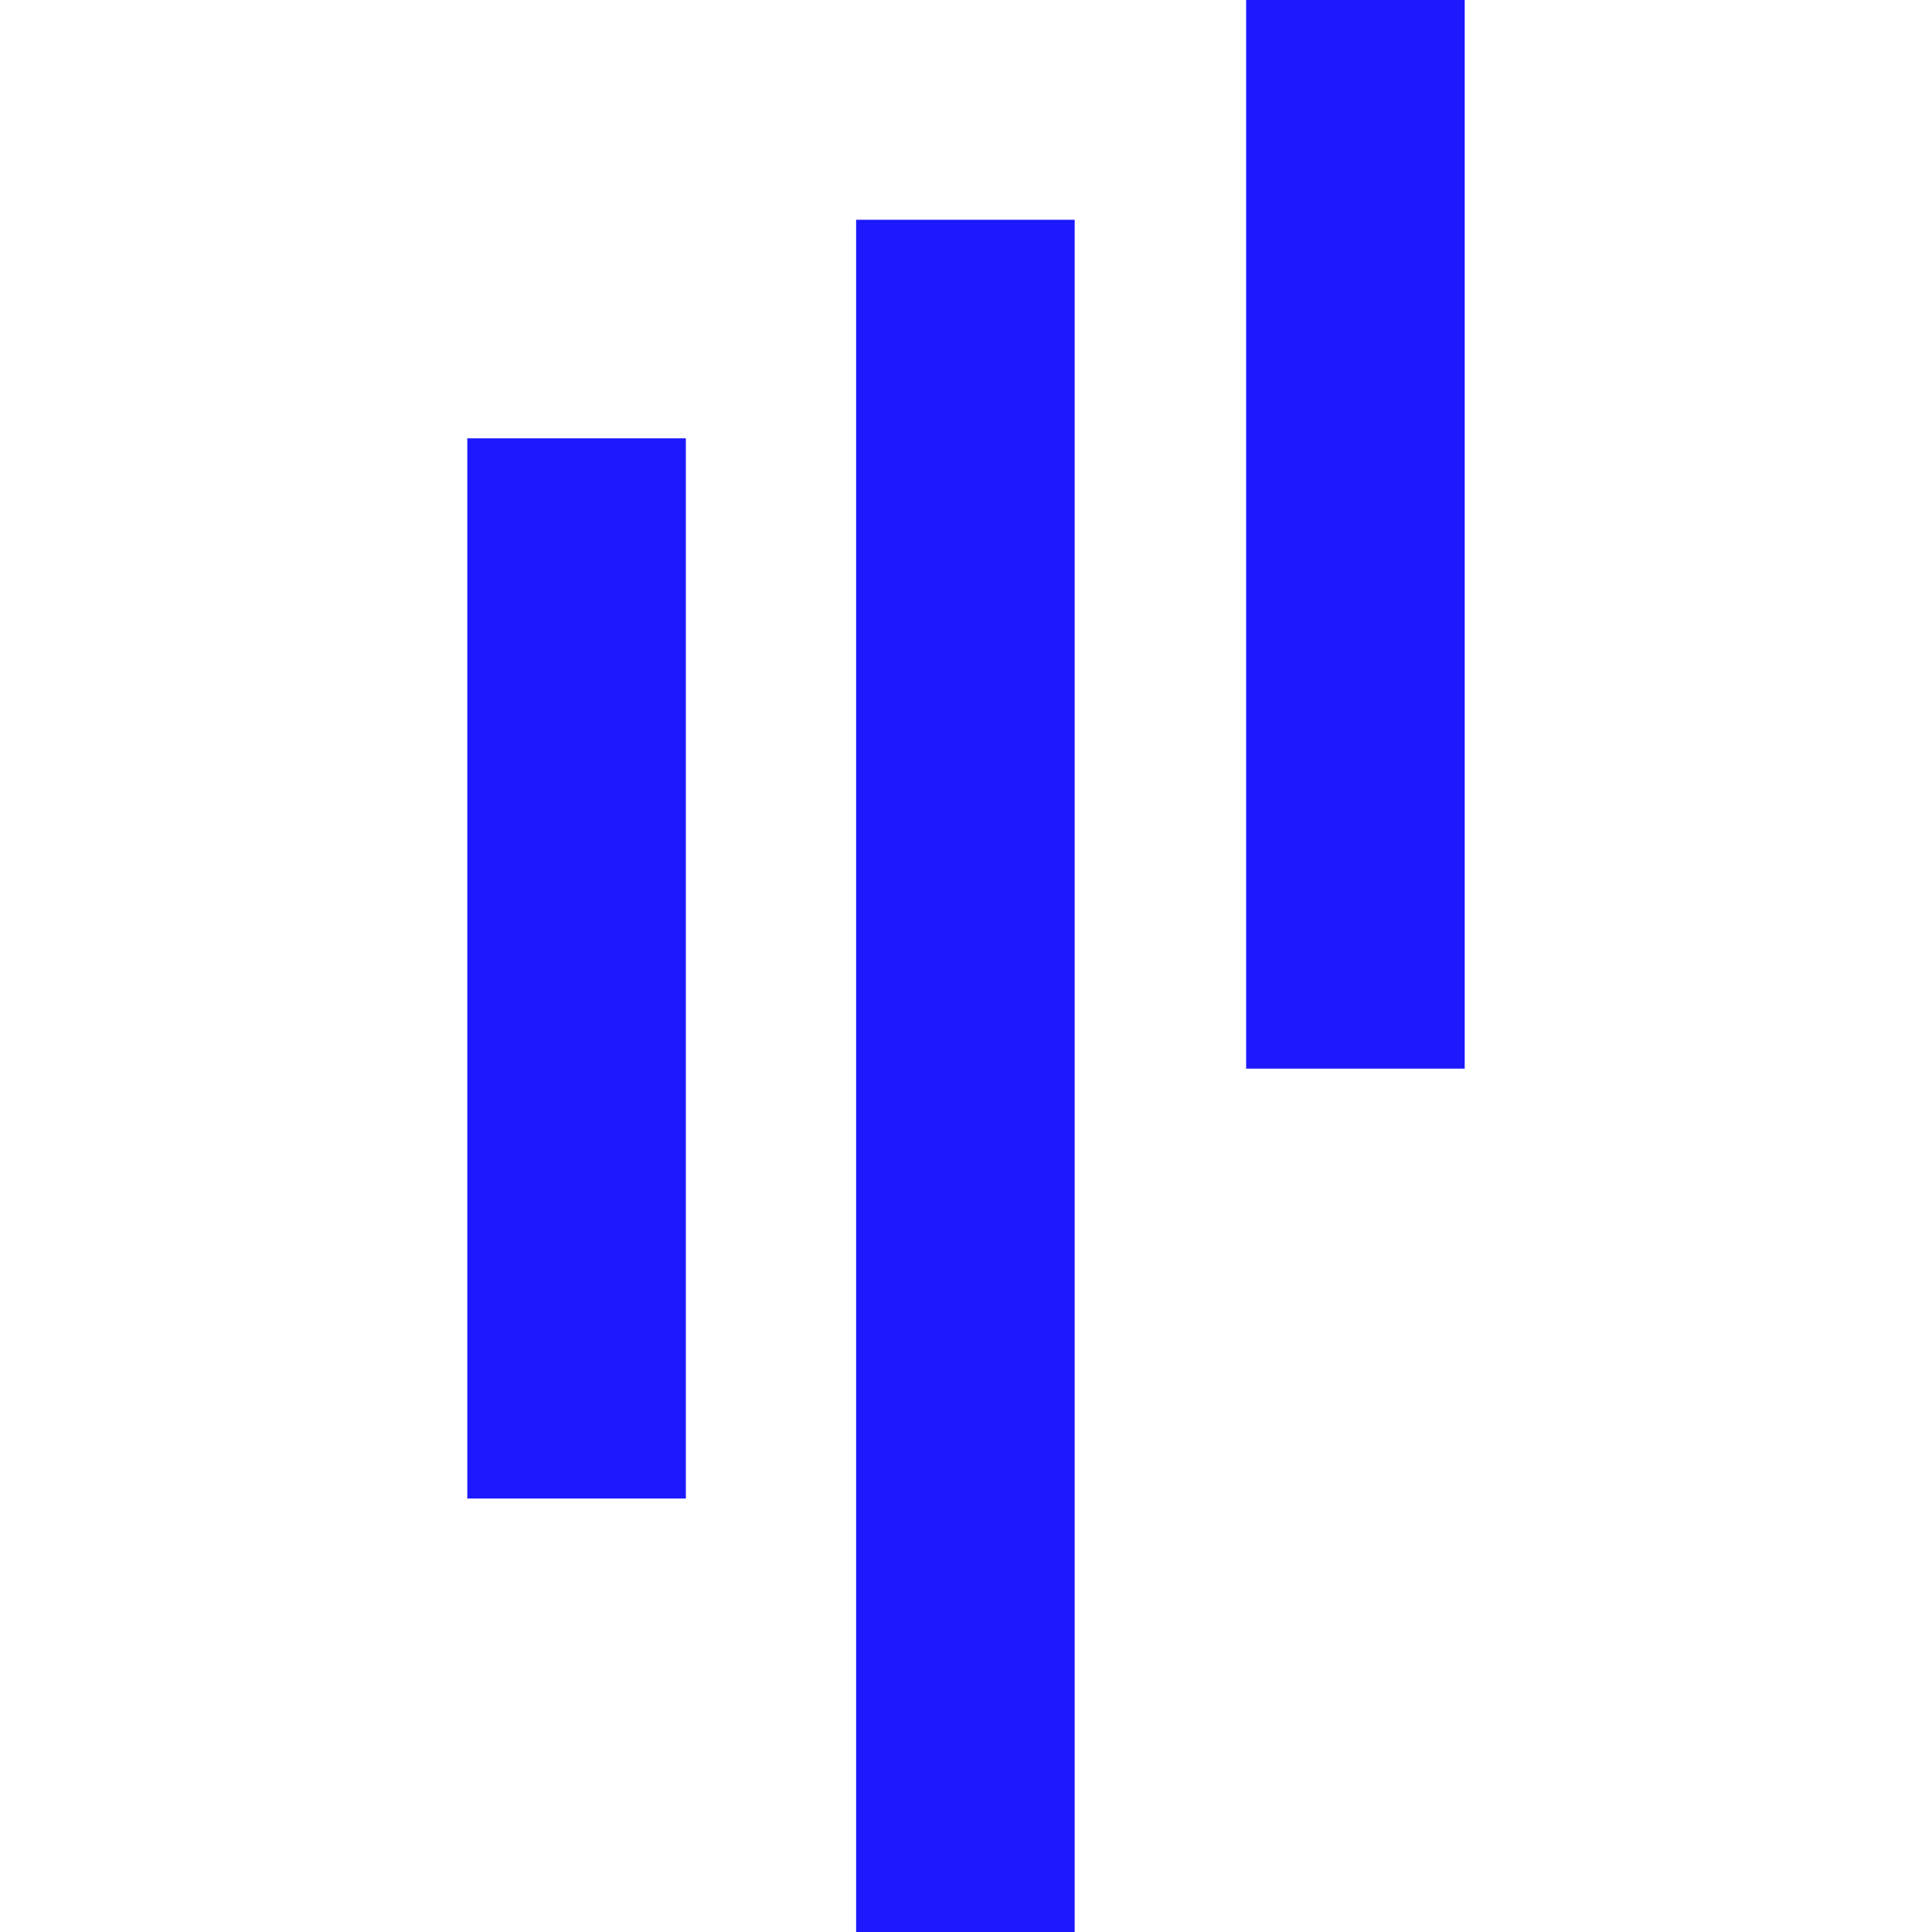
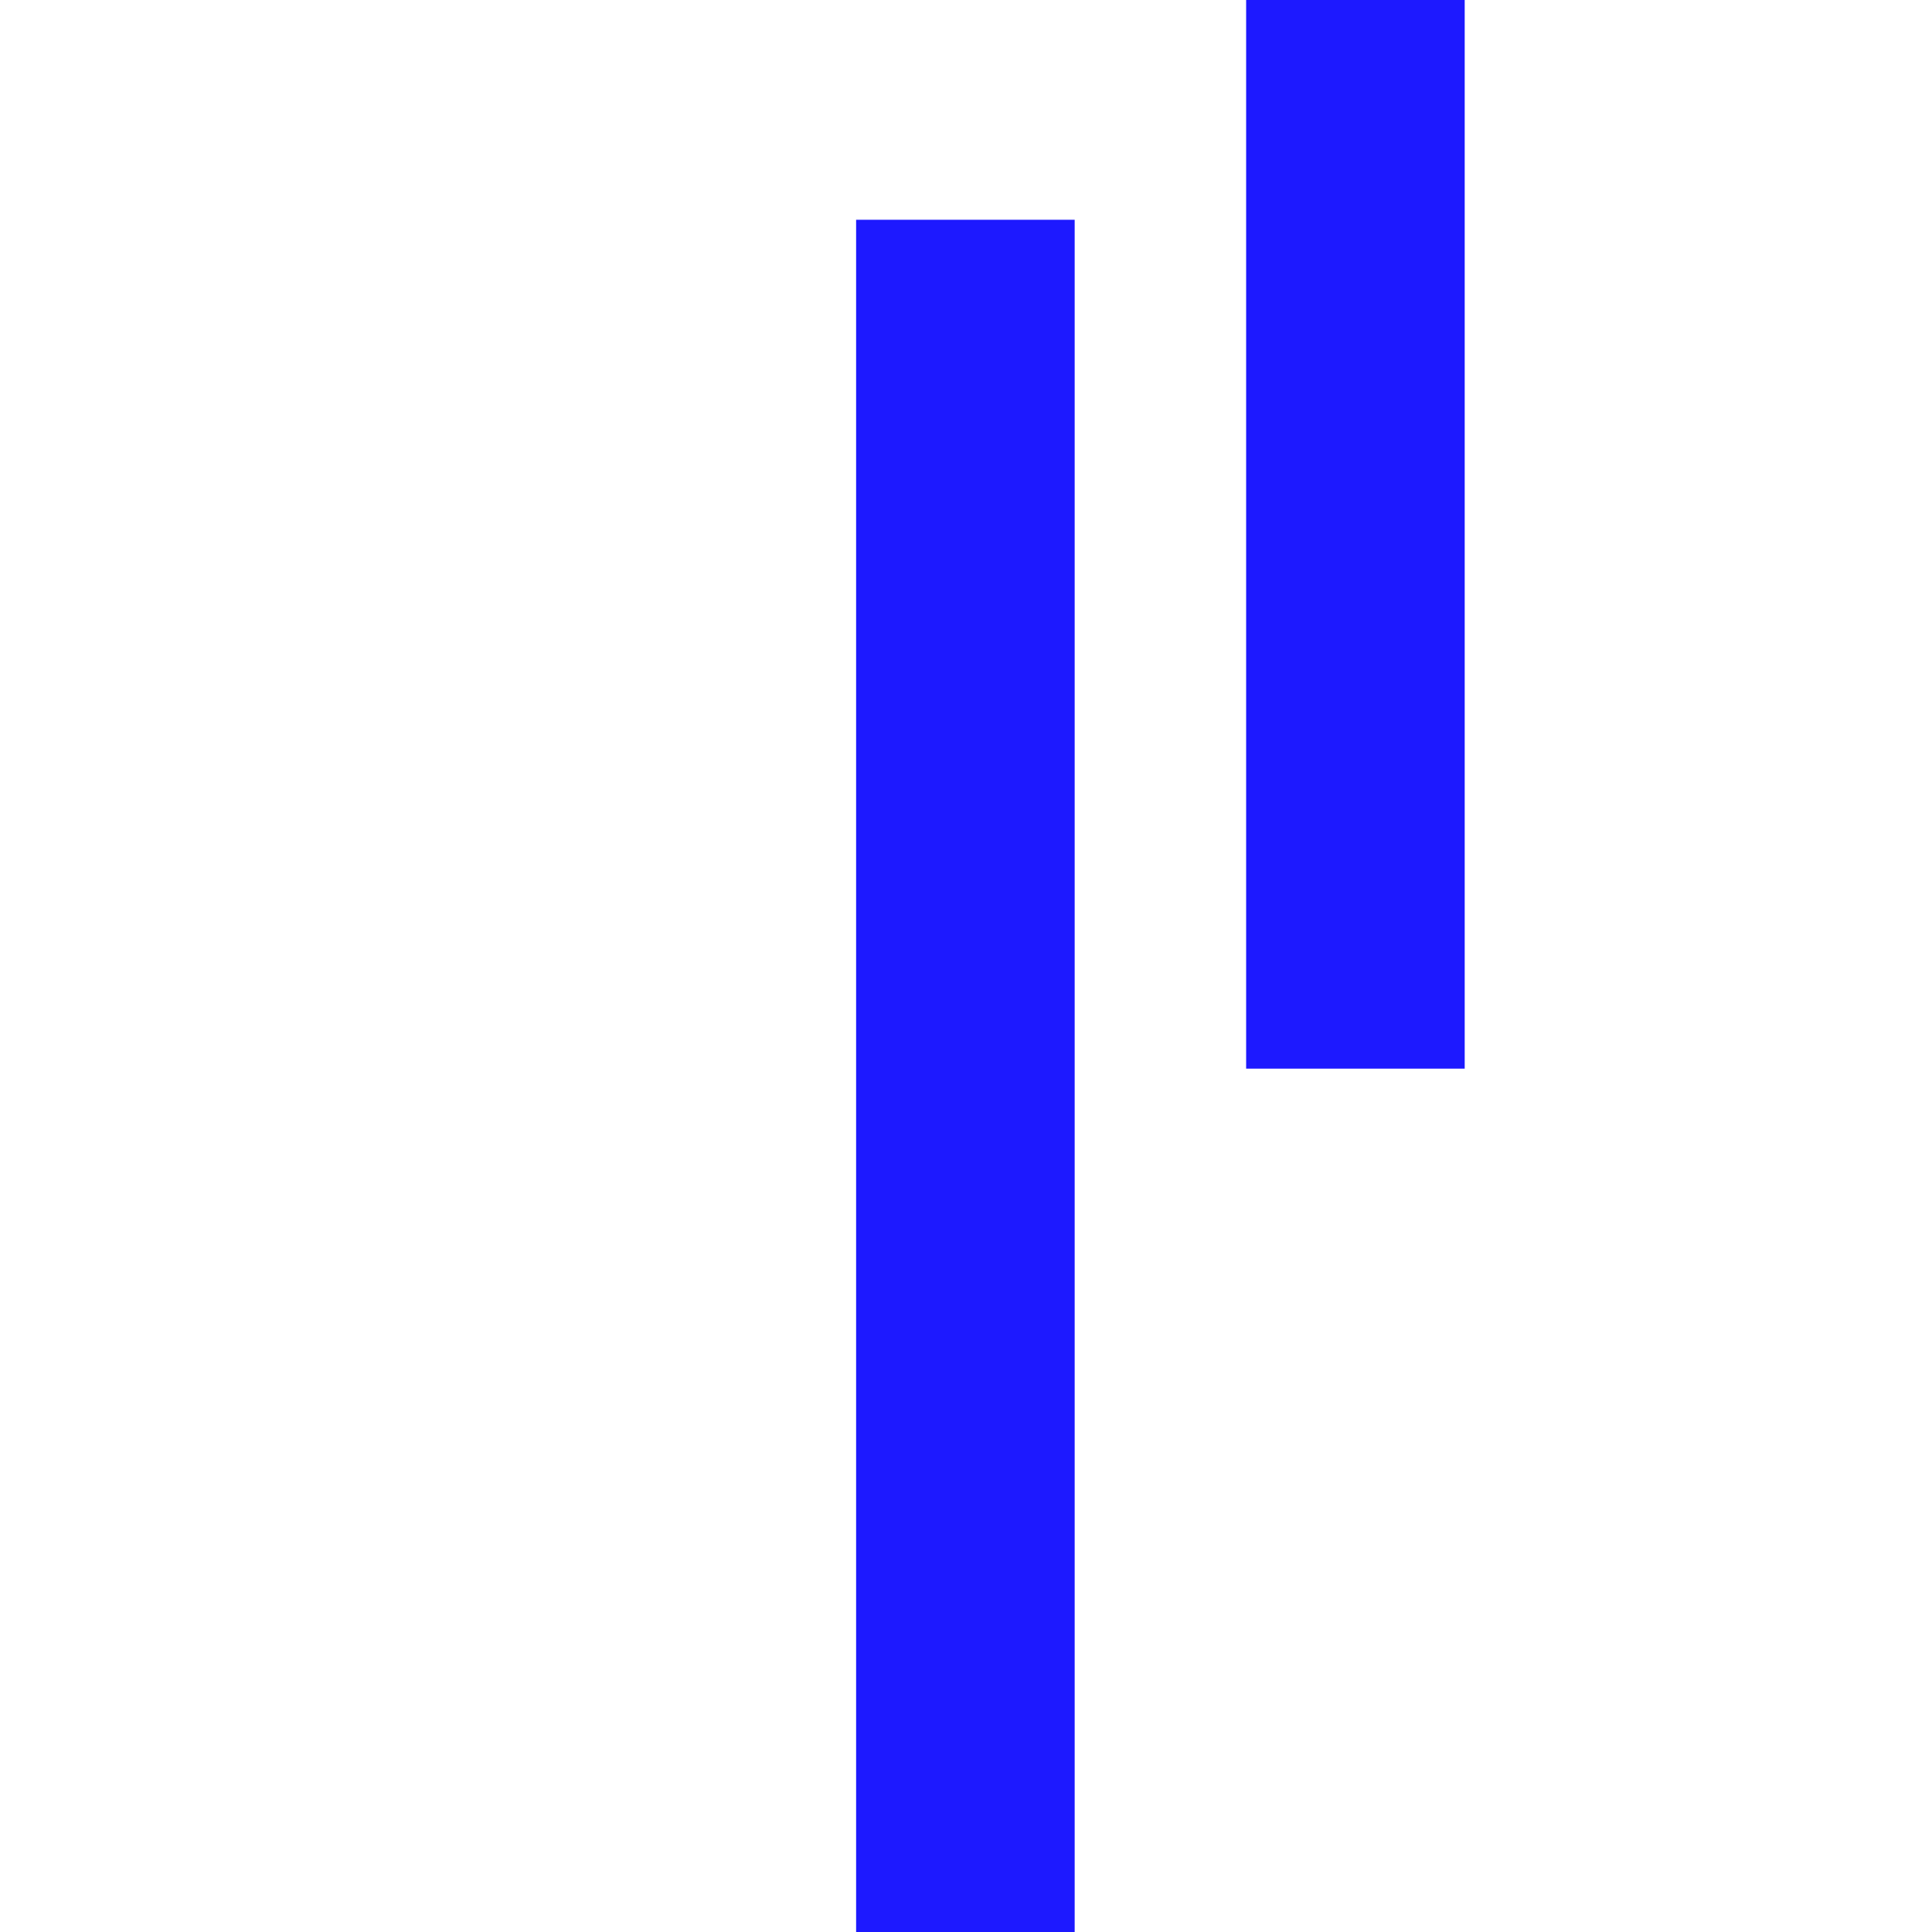
<svg xmlns="http://www.w3.org/2000/svg" version="1.1" id="Layer_1" x="0px" y="0px" viewBox="0 0 16 16" style="enable-background:new 0 0 16 16;" xml:space="preserve">
  <style type="text/css">
	.st0{fill:#1D19FF;}
</style>
  <g>
-     <path class="st0" d="M3.87,3.63h1.81v8.78H3.87V3.63z" />
    <path class="st0" d="M10.32,0h1.81v8.85h-1.81V0z" />
    <path class="st0" d="M7.09,1.82h1.81V16H7.09V1.82z" />
  </g>
</svg>